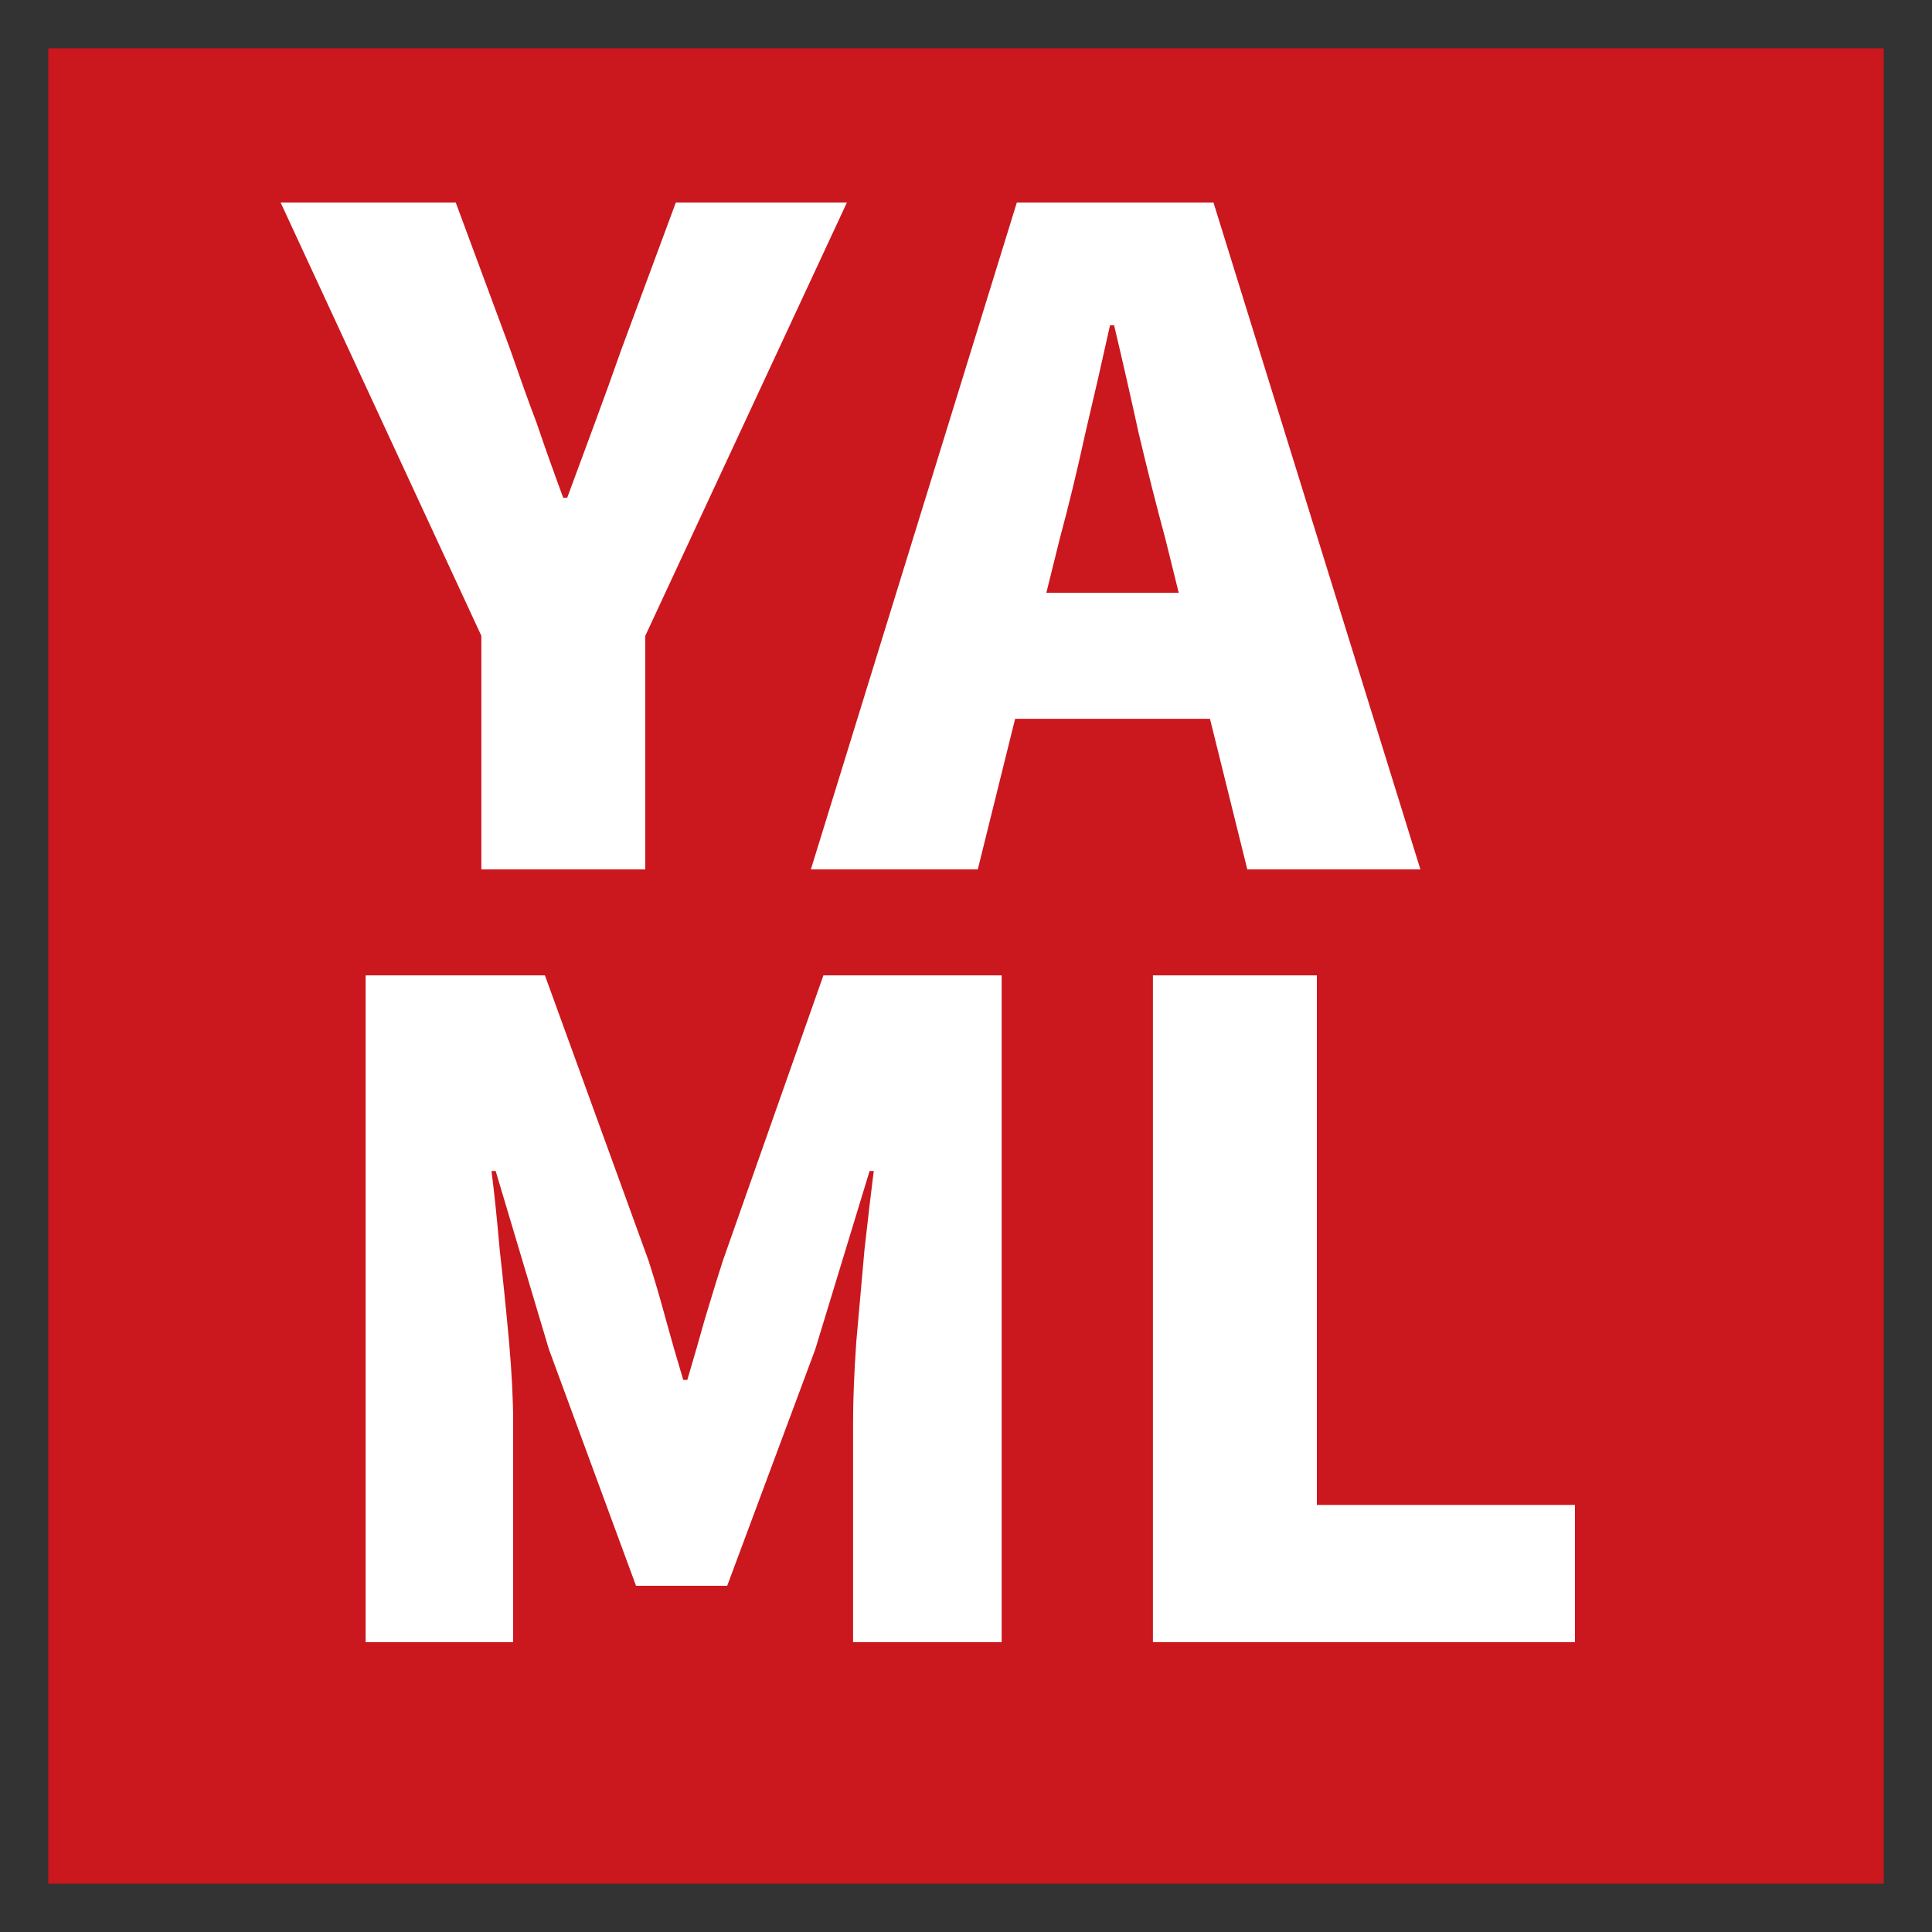
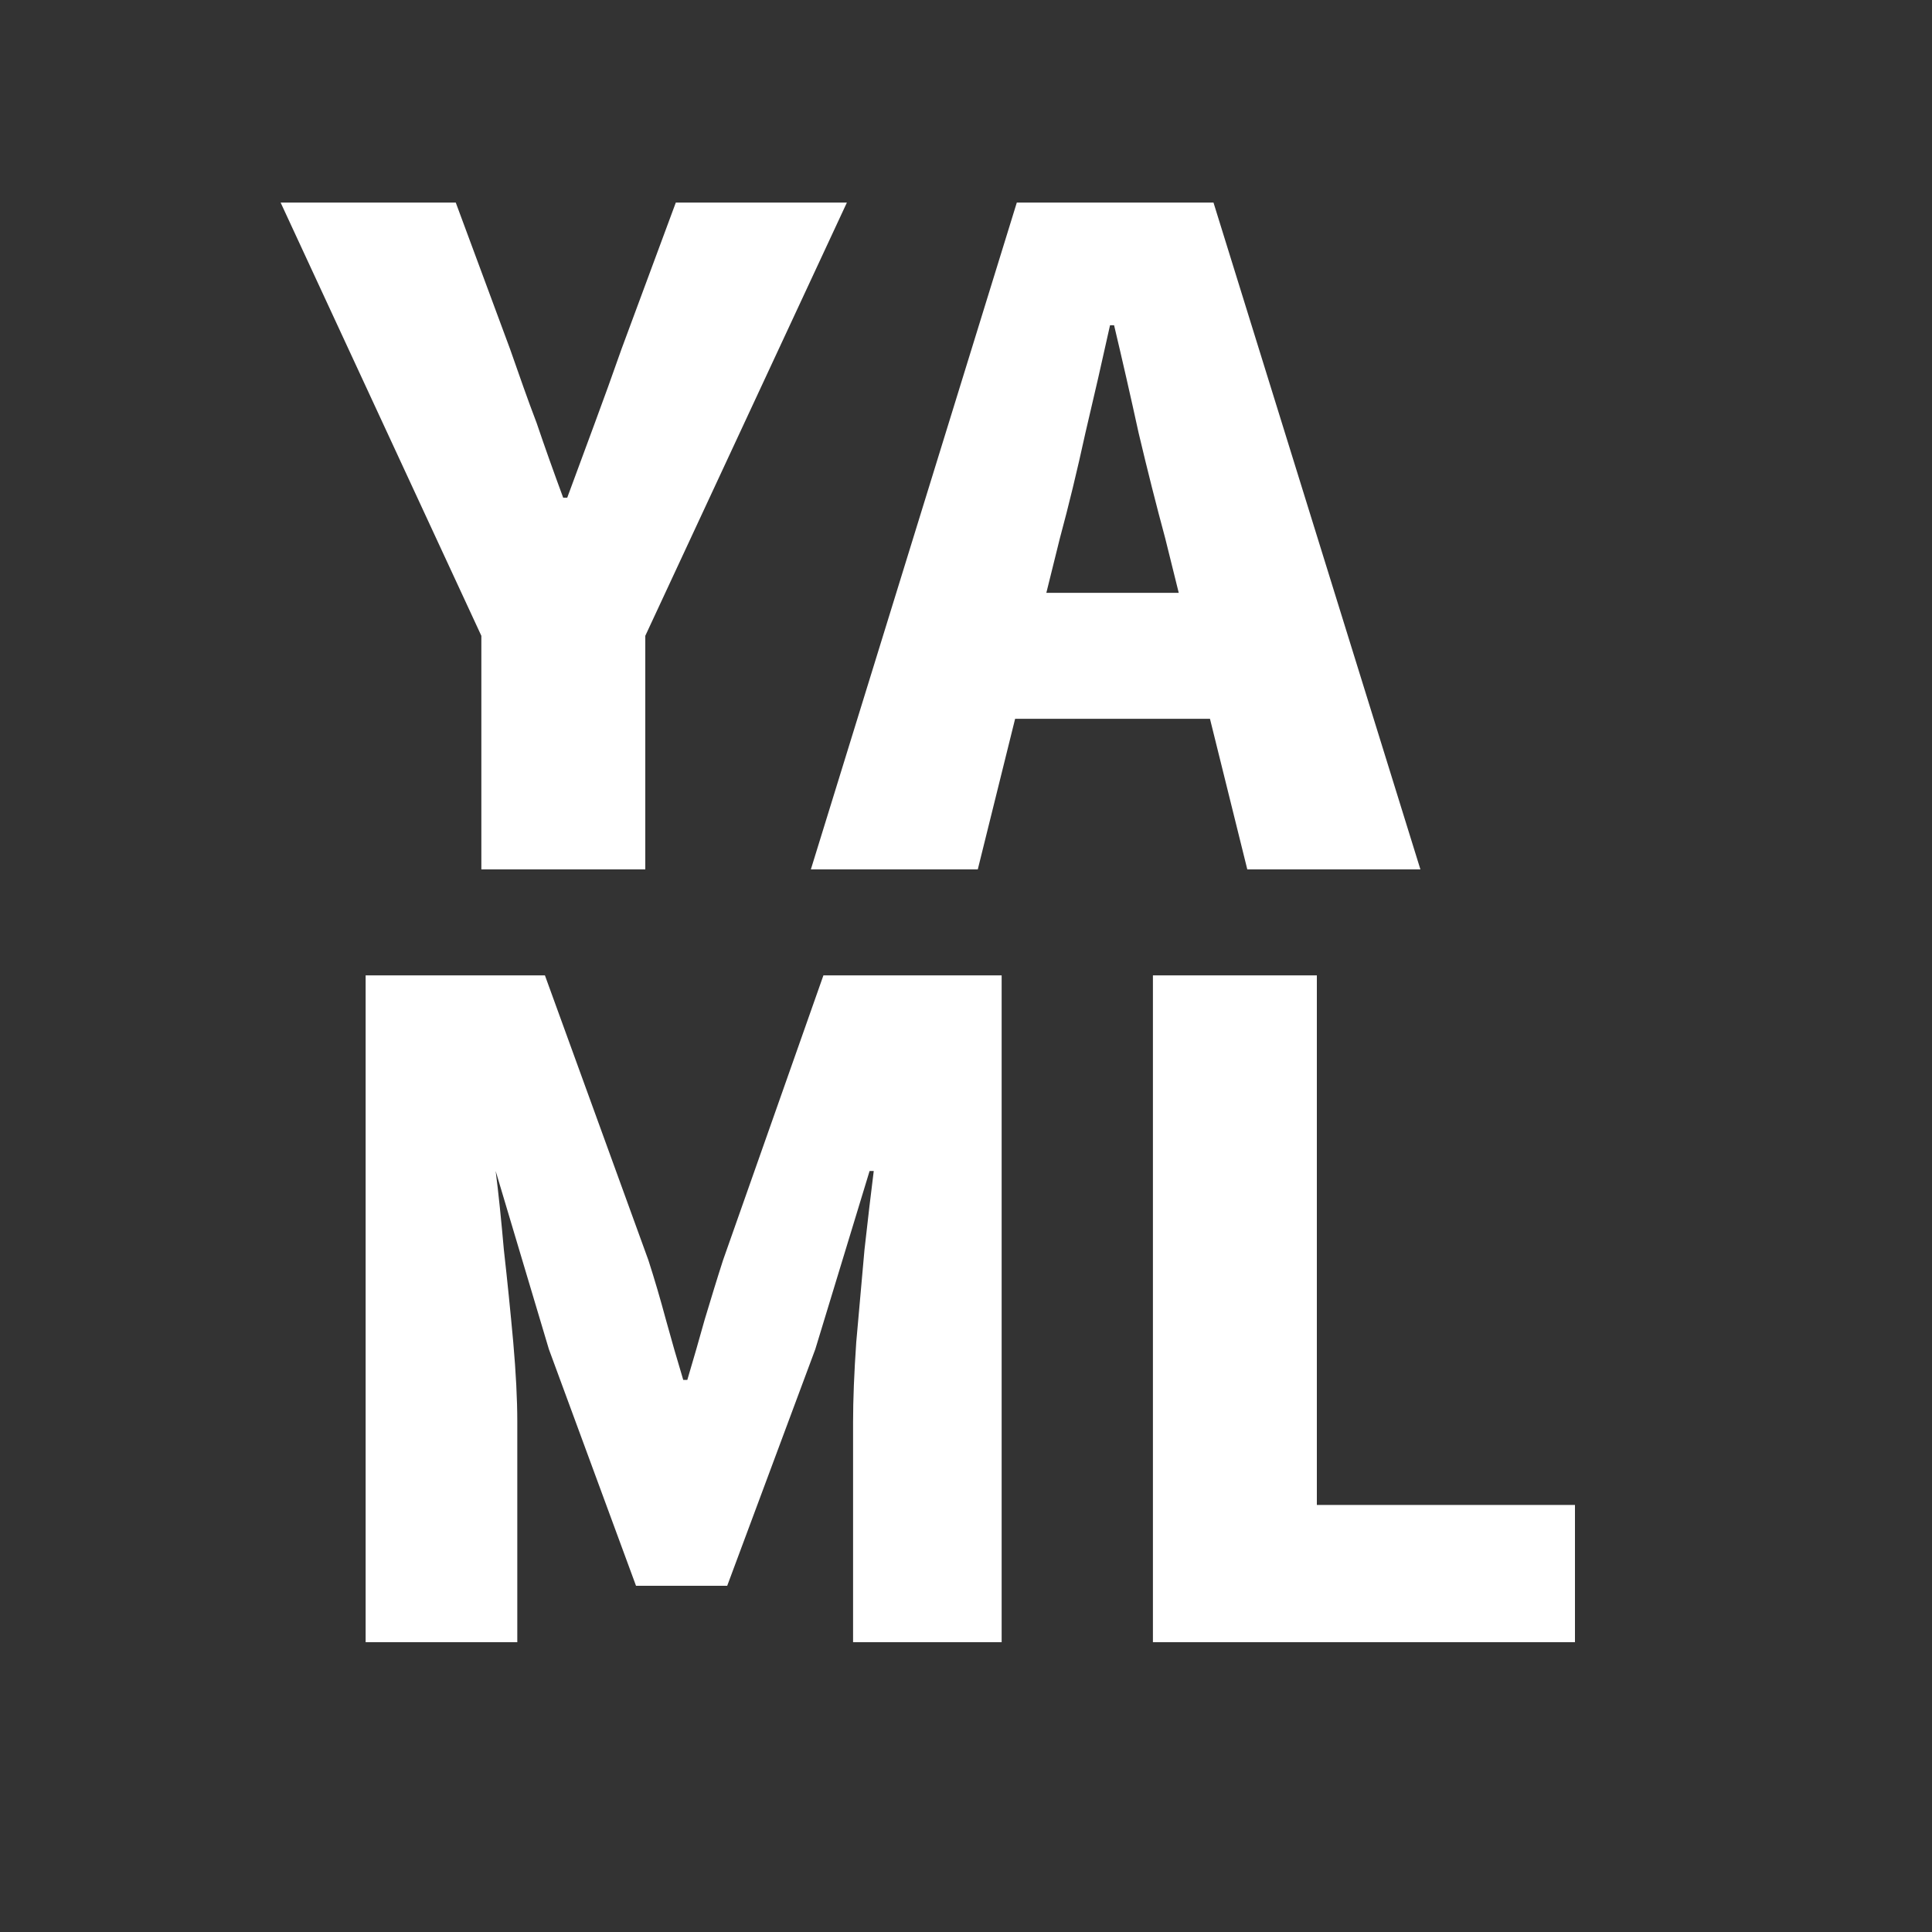
<svg xmlns="http://www.w3.org/2000/svg" width="20" height="20" viewBox="0 0 20 20">
  <rect x="0" y="0" width="20" height="20" fill="#333333" stroke="none" />
-   <rect width="19" height="19" transform="translate(0.5 0.5)" fill="#CB171E" />
-   <path d="M4.983 9V6.582L2.905 2.097h1.813l0.562 1.516c0.092 0.262 0.18 0.517 0.275 0.765 0.084 0.248 0.176 0.506 0.275 0.774h0.042c0.099-0.268 0.194-0.526 0.286-0.774 0.092-0.248 0.184-0.503 0.276-0.765l0.562-1.516h1.771L6.68 6.582V9H4.983zm3.411 0l2.132-6.903h2.036l2.142 6.903h-1.792l-0.849-3.425c-0.092-0.34-0.184-0.704-0.276-1.093-0.085-0.389-0.17-0.761-0.254-1.115h-0.042c-0.078 0.354-0.163 0.726-0.255 1.115-0.085 0.389-0.173 0.753-0.265 1.093l-0.849 3.425H8.394zm1.464-1.559V6.137h3.351v1.304H9.858zm-6.073 9.559V10.097h1.856l1.071 2.948c0.064 0.198 0.124 0.403 0.181 0.615 0.056 0.205 0.116 0.413 0.18 0.625h0.042c0.063-0.212 0.123-0.42 0.18-0.625 0.064-0.212 0.126-0.417 0.19-0.615l1.039-2.948h1.845V17h-1.538v-2.28c0-0.233 0.011-0.509 0.033-0.827 0.029-0.318 0.057-0.636 0.085-0.955 0.035-0.319 0.068-0.591 0.096-0.816h-0.043l-0.562 1.845-0.912 2.449H6.584l-0.902-2.449-0.551-1.845h-0.043c0.029 0.225 0.057 0.497 0.085 0.816 0.036 0.319 0.068 0.637 0.097 0.955 0.028 0.318 0.042 0.594 0.042 0.827V17H3.785zm8.15 0V10.097h1.697v5.482h2.672V17H11.935z" fill="#FFFFFF" />
+   <path d="M4.983 9V6.582L2.905 2.097h1.813l0.562 1.516c0.092 0.262 0.18 0.517 0.275 0.765 0.084 0.248 0.176 0.506 0.275 0.774h0.042c0.099-0.268 0.194-0.526 0.286-0.774 0.092-0.248 0.184-0.503 0.276-0.765l0.562-1.516h1.771L6.68 6.582V9H4.983zm3.411 0l2.132-6.903h2.036l2.142 6.903h-1.792l-0.849-3.425c-0.092-0.34-0.184-0.704-0.276-1.093-0.085-0.389-0.17-0.761-0.254-1.115h-0.042c-0.078 0.354-0.163 0.726-0.255 1.115-0.085 0.389-0.173 0.753-0.265 1.093l-0.849 3.425H8.394zm1.464-1.559V6.137h3.351v1.304H9.858zm-6.073 9.559V10.097h1.856l1.071 2.948c0.064 0.198 0.124 0.403 0.181 0.615 0.056 0.205 0.116 0.413 0.18 0.625h0.042c0.063-0.212 0.123-0.42 0.18-0.625 0.064-0.212 0.126-0.417 0.19-0.615l1.039-2.948h1.845V17h-1.538v-2.28c0-0.233 0.011-0.509 0.033-0.827 0.029-0.318 0.057-0.636 0.085-0.955 0.035-0.319 0.068-0.591 0.096-0.816h-0.043l-0.562 1.845-0.912 2.449H6.584l-0.902-2.449-0.551-1.845c0.029 0.225 0.057 0.497 0.085 0.816 0.036 0.319 0.068 0.637 0.097 0.955 0.028 0.318 0.042 0.594 0.042 0.827V17H3.785zm8.15 0V10.097h1.697v5.482h2.672V17H11.935z" fill="#FFFFFF" />
</svg>